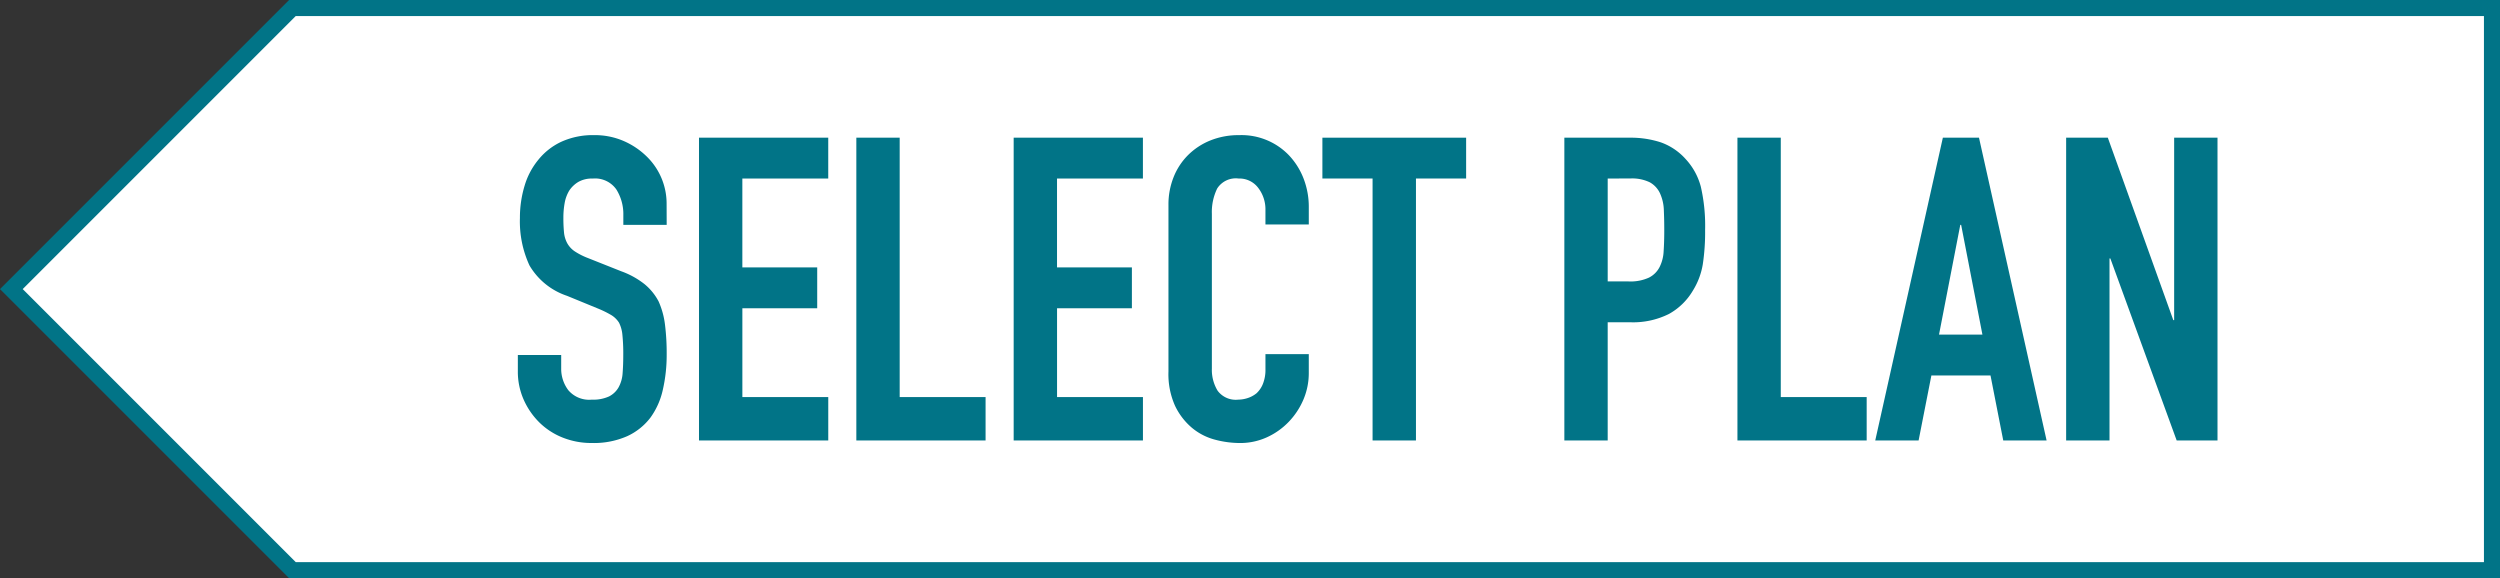
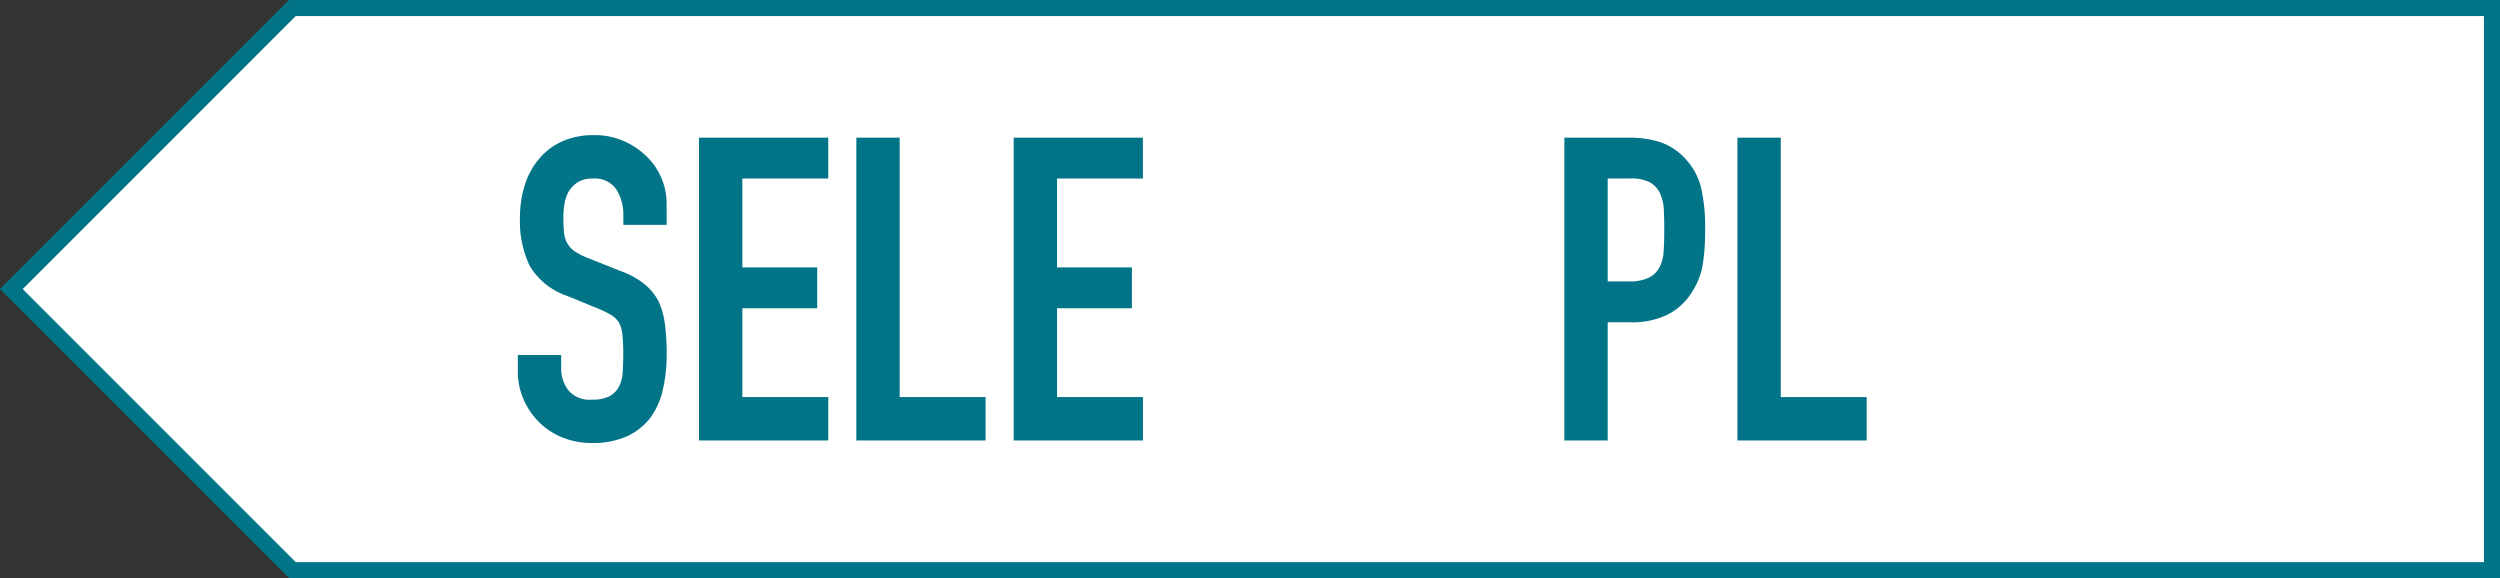
<svg xmlns="http://www.w3.org/2000/svg" width="311.426" height="72.022">
  <rect width="100%" height="100%" fill="#333333" stroke="none" />
  <defs>
    <clipPath id="a">
      <path data-name="長方形 65" fill="none" d="M0 0h311.426v72.022H0z" />
    </clipPath>
  </defs>
  <path data-name="パス 204" d="M36.424 71.021L1.415 36.01 36.424 1h274v70.021z" fill="#fff" />
  <path data-name="パス 205" d="M2.829 36.011L36.839 2h272.587v68.022H36.839zM36.011 0L0 36.011l36.011 36.011h275.415V0z" fill="#017487" />
  <g data-name="グループ 32">
    <g data-name="グループ 31" clip-path="url(#a)" fill="#017487">
      <path data-name="パス 206" d="M83.049 28.012h-5.4v-1.218a5.777 5.777 0 00-.874-3.2 3.235 3.235 0 00-2.94-1.351 3.4 3.4 0 00-1.8.424 3.551 3.551 0 00-1.113 1.059 4.458 4.458 0 00-.582 1.563 10.111 10.111 0 00-.159 1.828 17.923 17.923 0 00.079 1.854 3.516 3.516 0 00.4 1.324 2.94 2.94 0 00.92 1.005 8.5 8.5 0 001.669.848l4.132 1.642a10.26 10.26 0 012.914 1.61 6.972 6.972 0 011.747 2.146 10.024 10.024 0 01.795 2.886 28.635 28.635 0 01.212 3.682 19.392 19.392 0 01-.477 4.423 9.316 9.316 0 01-1.536 3.471 7.621 7.621 0 01-2.913 2.33 10.3 10.3 0 01-4.4.847 9.642 9.642 0 01-3.653-.685 8.677 8.677 0 01-2.913-1.907 9.251 9.251 0 01-1.933-2.834 8.6 8.6 0 01-.716-3.523v-2.014h5.4v1.695a4.408 4.408 0 00.875 2.675 3.4 3.4 0 002.94 1.192 4.741 4.741 0 002.145-.4 2.853 2.853 0 001.192-1.139 4.189 4.189 0 00.5-1.774q.08-1.033.08-2.305a22.72 22.72 0 00-.106-2.436 4.2 4.2 0 00-.424-1.537 2.978 2.978 0 00-.98-.953 12.686 12.686 0 00-1.615-.795l-3.868-1.589a8.566 8.566 0 01-4.688-3.788 13.034 13.034 0 01-1.192-5.906 13.687 13.687 0 01.583-4.026 9.149 9.149 0 011.75-3.281 8.023 8.023 0 012.834-2.2 9.464 9.464 0 014.1-.821 8.971 8.971 0 013.682.742 9.483 9.483 0 012.887 1.96 8.183 8.183 0 012.437 5.826z" />
      <path data-name="パス 207" d="M87.074 54.869V17.152h16.1v5.085h-10.7v11.072h9.326V38.4h-9.323v11.066h10.7v5.4z" />
      <path data-name="パス 208" d="M106.674 54.869V17.152h5.4v32.314h10.7v5.4z" />
      <path data-name="パス 209" d="M126.273 54.869V17.152h16.1v5.085h-10.7v11.072H141V38.4h-9.323v11.066h10.7v5.4z" />
-       <path data-name="パス 210" d="M163.036 44.116v2.331a8.409 8.409 0 01-.662 3.311 9.163 9.163 0 01-1.828 2.781 8.814 8.814 0 01-2.728 1.934 8 8 0 01-3.364.714 12.107 12.107 0 01-3.125-.423 7.392 7.392 0 01-2.861-1.483 8.208 8.208 0 01-2.092-2.729 9.645 9.645 0 01-.821-4.264V25.523a9.188 9.188 0 01.636-3.444 8.079 8.079 0 011.8-2.754 8.363 8.363 0 012.781-1.828 9.344 9.344 0 013.575-.662 8.193 8.193 0 016.2 2.49 8.856 8.856 0 011.828 2.887 9.758 9.758 0 01.662 3.629v2.119h-5.4v-1.8a4.381 4.381 0 00-.9-2.756 2.92 2.92 0 00-2.436-1.165 2.747 2.747 0 00-2.676 1.245 6.664 6.664 0 00-.662 3.152v19.281a4.985 4.985 0 00.716 2.755 2.815 2.815 0 002.568 1.112 3.91 3.91 0 001.139-.185 3.4 3.4 0 001.139-.609 3.217 3.217 0 00.795-1.166 4.717 4.717 0 00.318-1.854v-1.854z" />
-       <path data-name="パス 211" d="M170.982 54.869V22.237h-6.251v-5.085h17.905v5.085h-6.25v32.632z" />
      <path data-name="パス 212" d="M194.872 54.87V17.153h8.105a12.039 12.039 0 013.92.583 7.536 7.536 0 013.072 2.065 8.083 8.083 0 011.907 3.47 21.706 21.706 0 01.53 5.377 26.7 26.7 0 01-.291 4.291 8.979 8.979 0 01-1.245 3.284 7.884 7.884 0 01-2.97 2.887 9.988 9.988 0 01-4.875 1.033h-2.754V54.87zm5.4-32.632v12.82h2.6a5.519 5.519 0 002.543-.477 3 3 0 001.325-1.324 4.867 4.867 0 00.5-1.96q.078-1.166.078-2.6 0-1.324-.052-2.516a5.47 5.47 0 00-.476-2.093 3.019 3.019 0 00-1.272-1.377 5.047 5.047 0 00-2.437-.477z" />
      <path data-name="パス 213" d="M216.433 54.869V17.152h5.4v32.314h10.7v5.4z" />
-       <path data-name="パス 214" d="M233.6 54.869l8.423-37.717h4.5l8.422 37.717h-5.4l-1.588-8.1h-7.364l-1.593 8.1zm13.35-13.19l-2.65-13.667h-.106l-2.649 13.667z" />
-       <path data-name="パス 215" d="M257.38 54.869V17.152h5.192l8.157 22.726h.106V17.152h5.4v37.717h-5.085L262.889 32.2h-.106v22.669z" />
    </g>
  </g>
</svg>